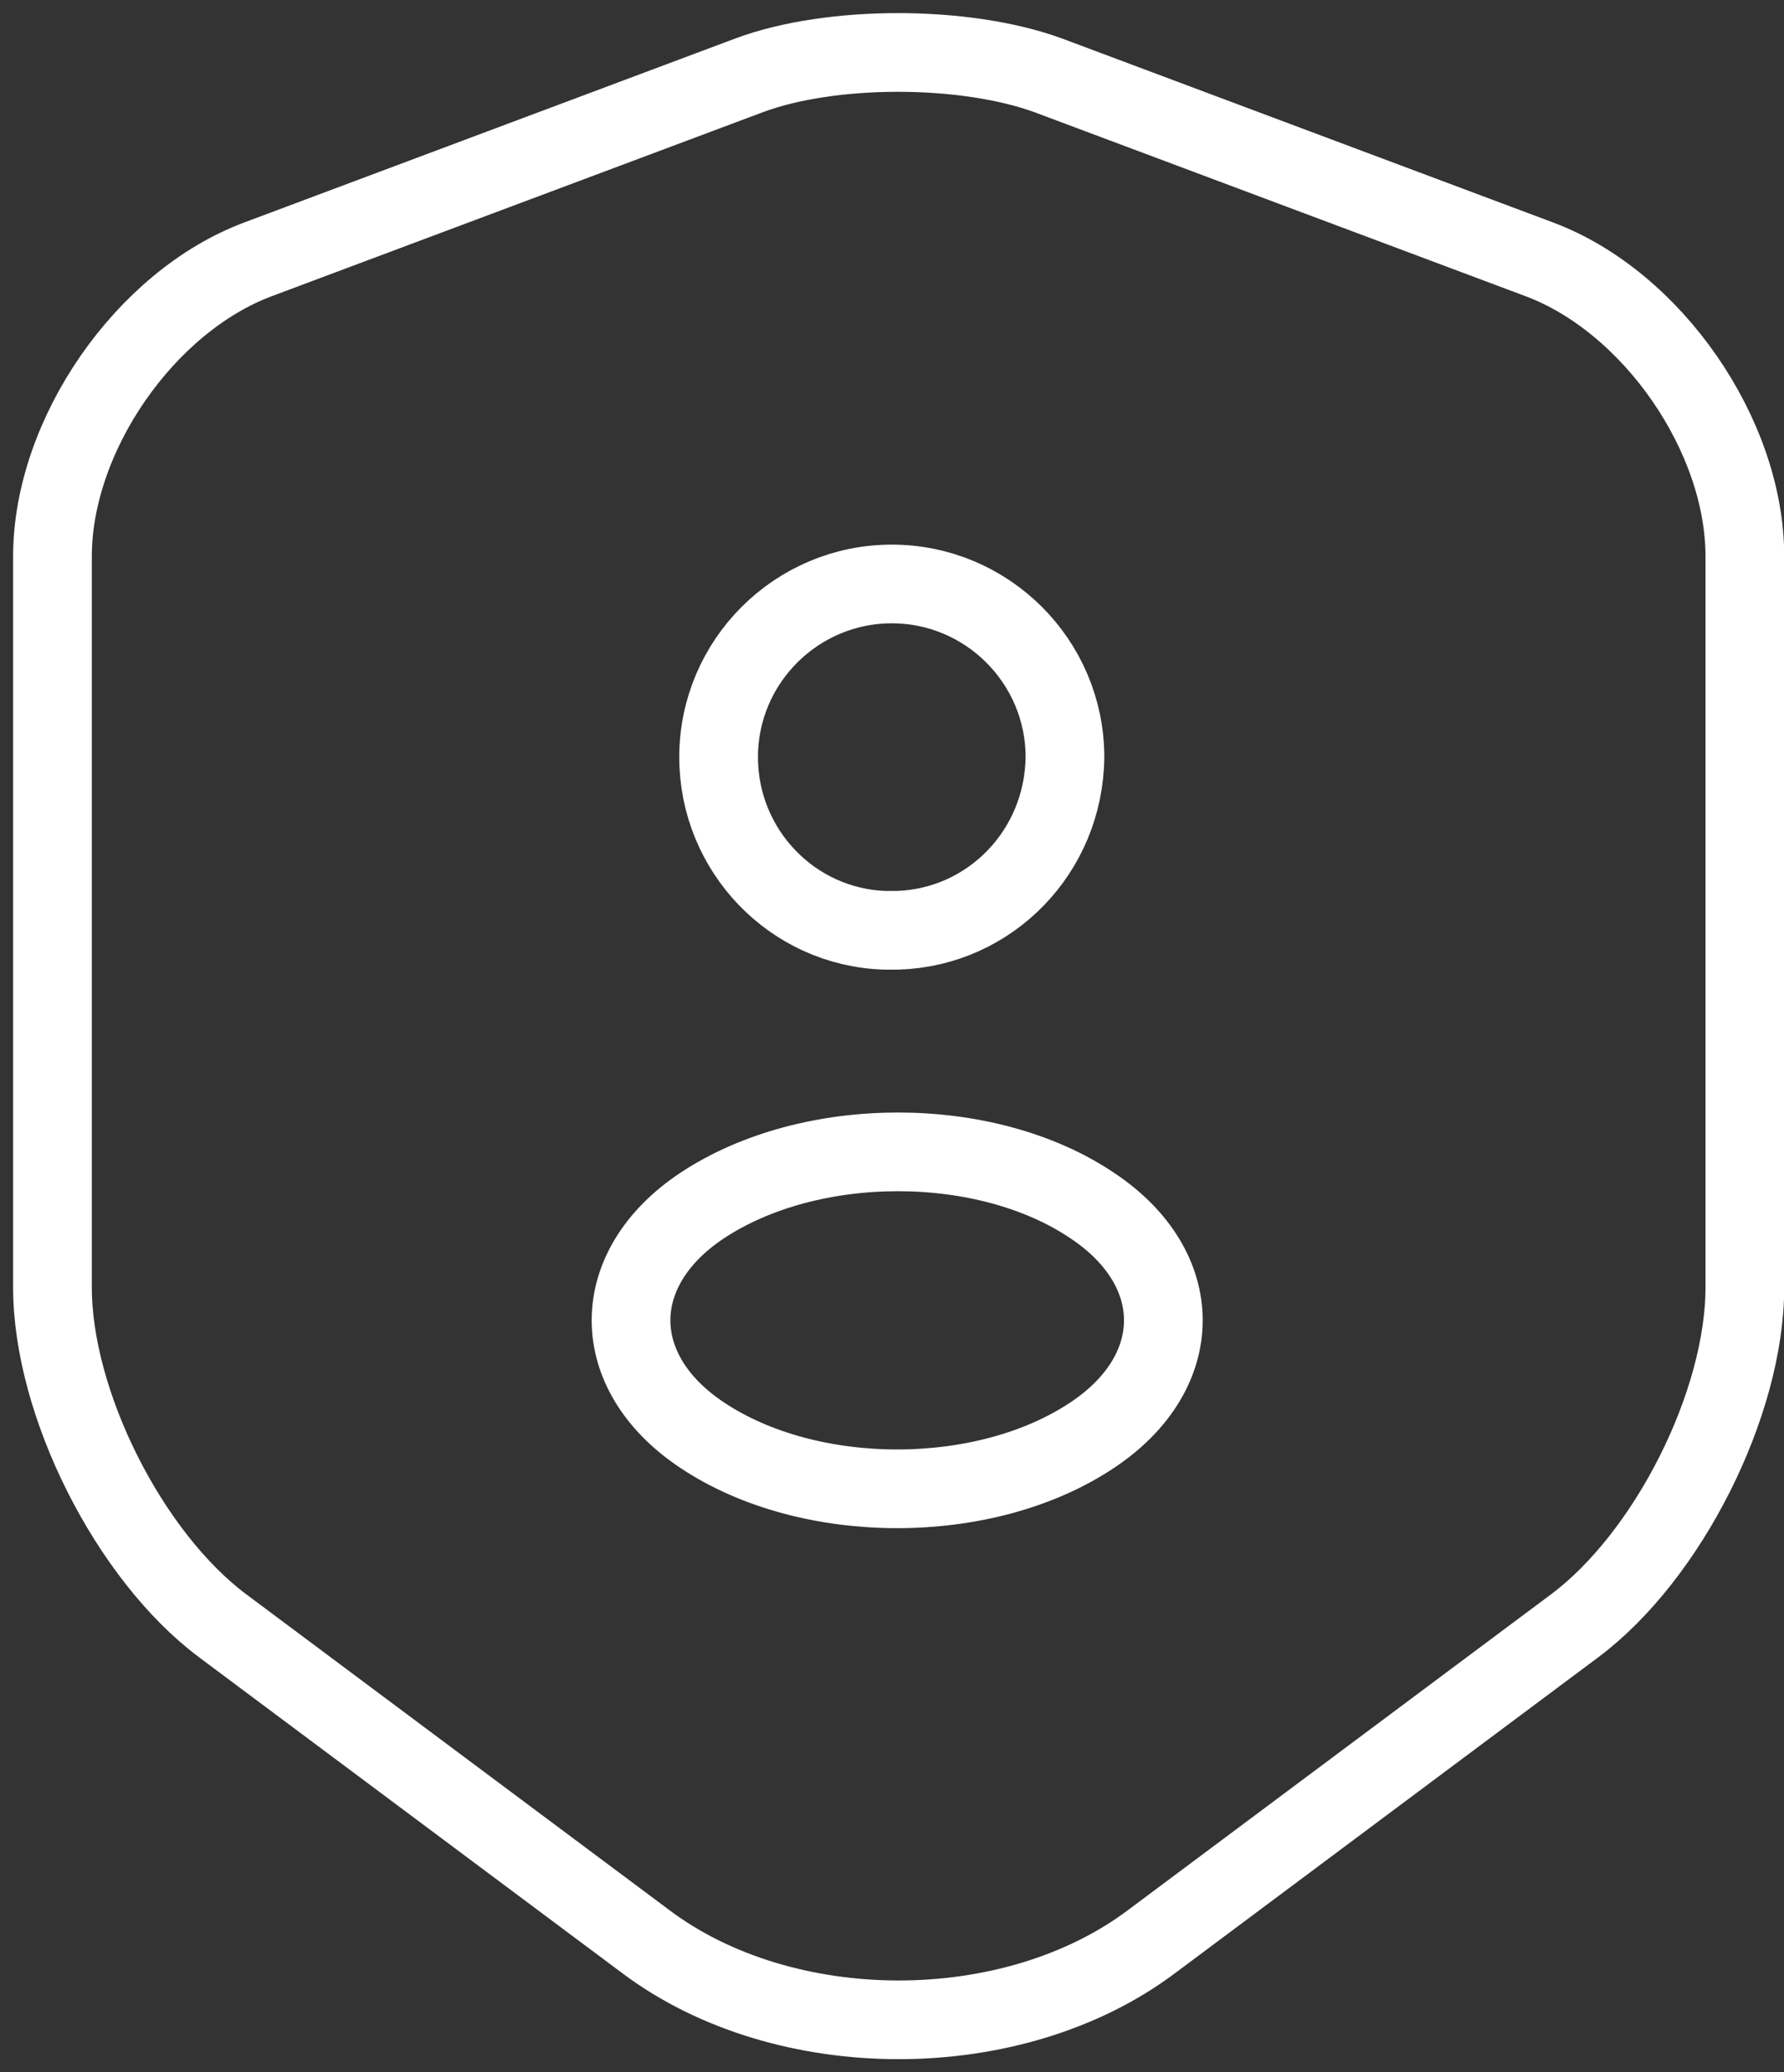
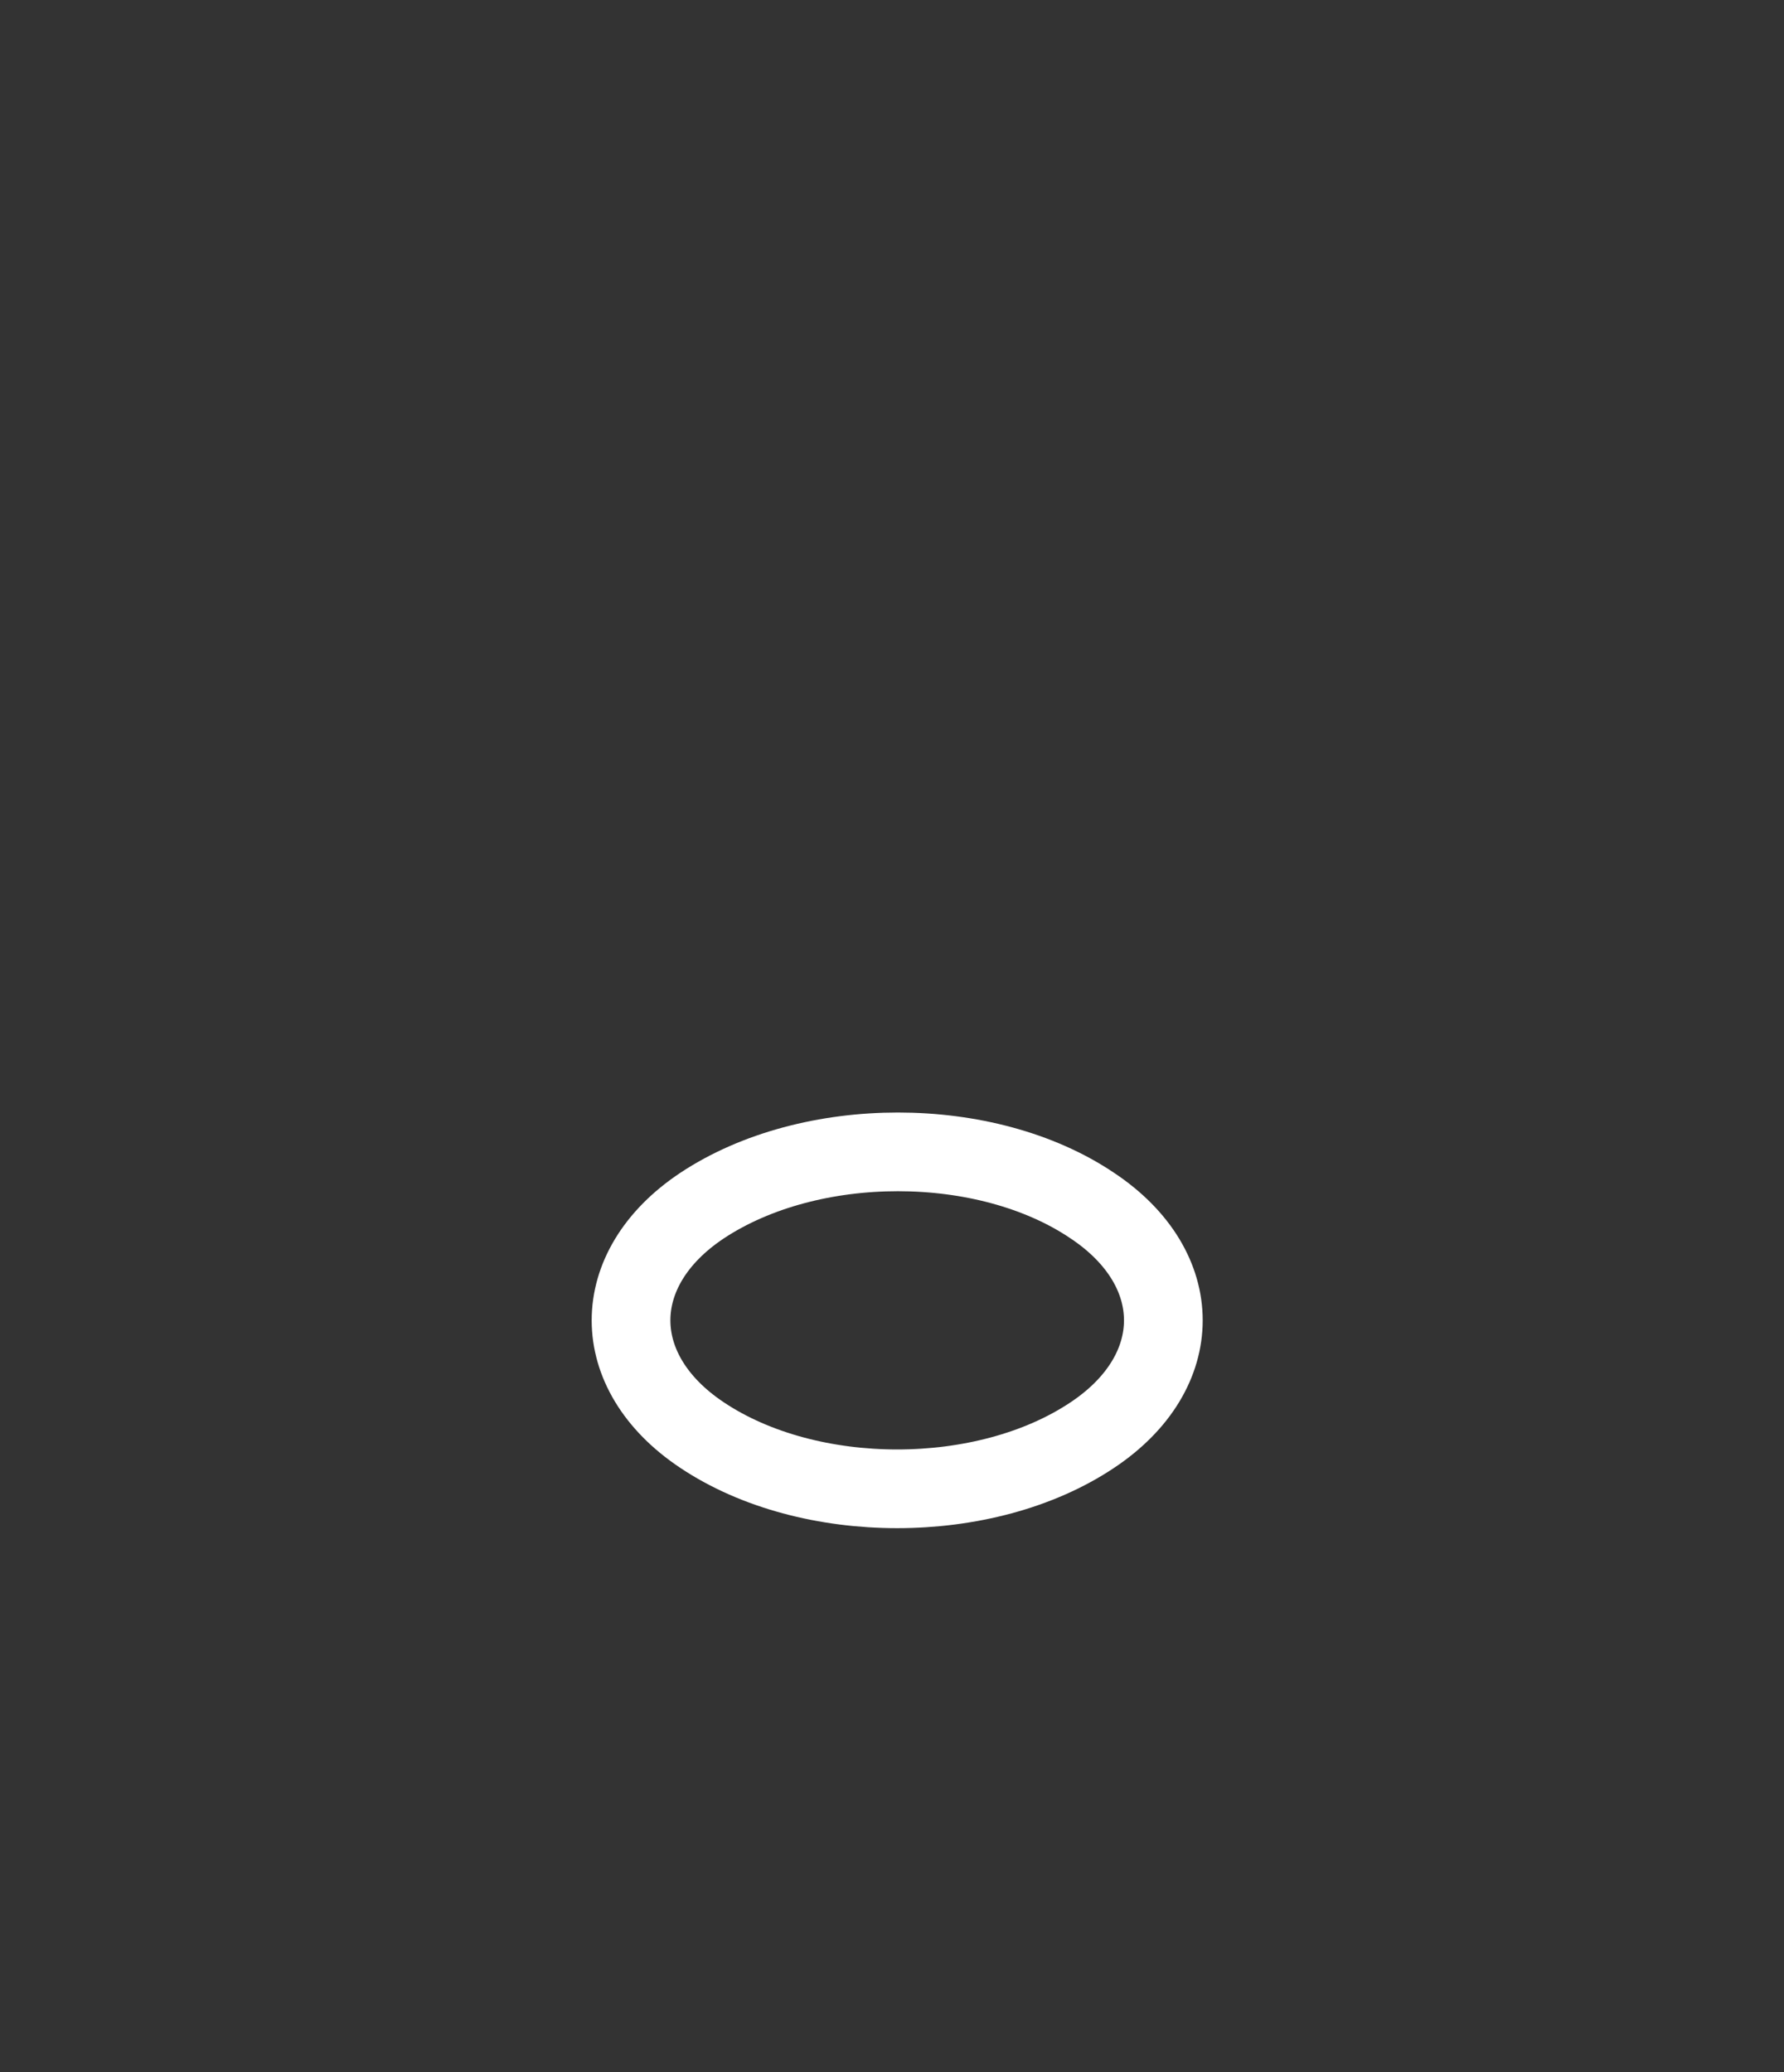
<svg xmlns="http://www.w3.org/2000/svg" width="68" height="79" viewBox="0 0 68 79" fill="none">
  <rect x="0" y="0" width="68" height="79" fill="#333333" stroke="none" />
-   <path d="M28.553 2.872L9.838 9.885C5.525 11.498 2 16.599 2 21.212V49.078C2 53.503 4.925 59.316 8.488 61.979L24.615 74.018C29.904 77.994 38.605 77.994 43.893 74.018L60.02 61.979C63.583 59.316 66.508 53.503 66.508 49.078V21.212C66.508 16.599 62.983 11.498 58.669 9.885L39.955 2.872C36.767 1.709 31.666 1.709 28.553 2.872Z" stroke="white" stroke-width="3" stroke-linecap="round" stroke-linejoin="round" />
-   <path d="M34.217 35.464C34.066 35.464 33.879 35.464 33.729 35.464C30.203 35.351 27.391 32.426 27.391 28.863C27.391 25.225 30.354 22.262 33.992 22.262C37.629 22.262 40.592 25.225 40.592 28.863C40.555 32.463 37.742 35.351 34.217 35.464Z" stroke="white" stroke-width="3" stroke-linecap="round" stroke-linejoin="round" />
  <path d="M26.753 45.965C23.153 48.365 23.153 52.303 26.753 54.704C30.841 57.441 37.554 57.441 41.642 54.704C45.243 52.303 45.243 48.365 41.642 45.965C37.592 43.227 30.879 43.227 26.753 45.965Z" stroke="white" stroke-width="3" stroke-linecap="round" stroke-linejoin="round" />
</svg>